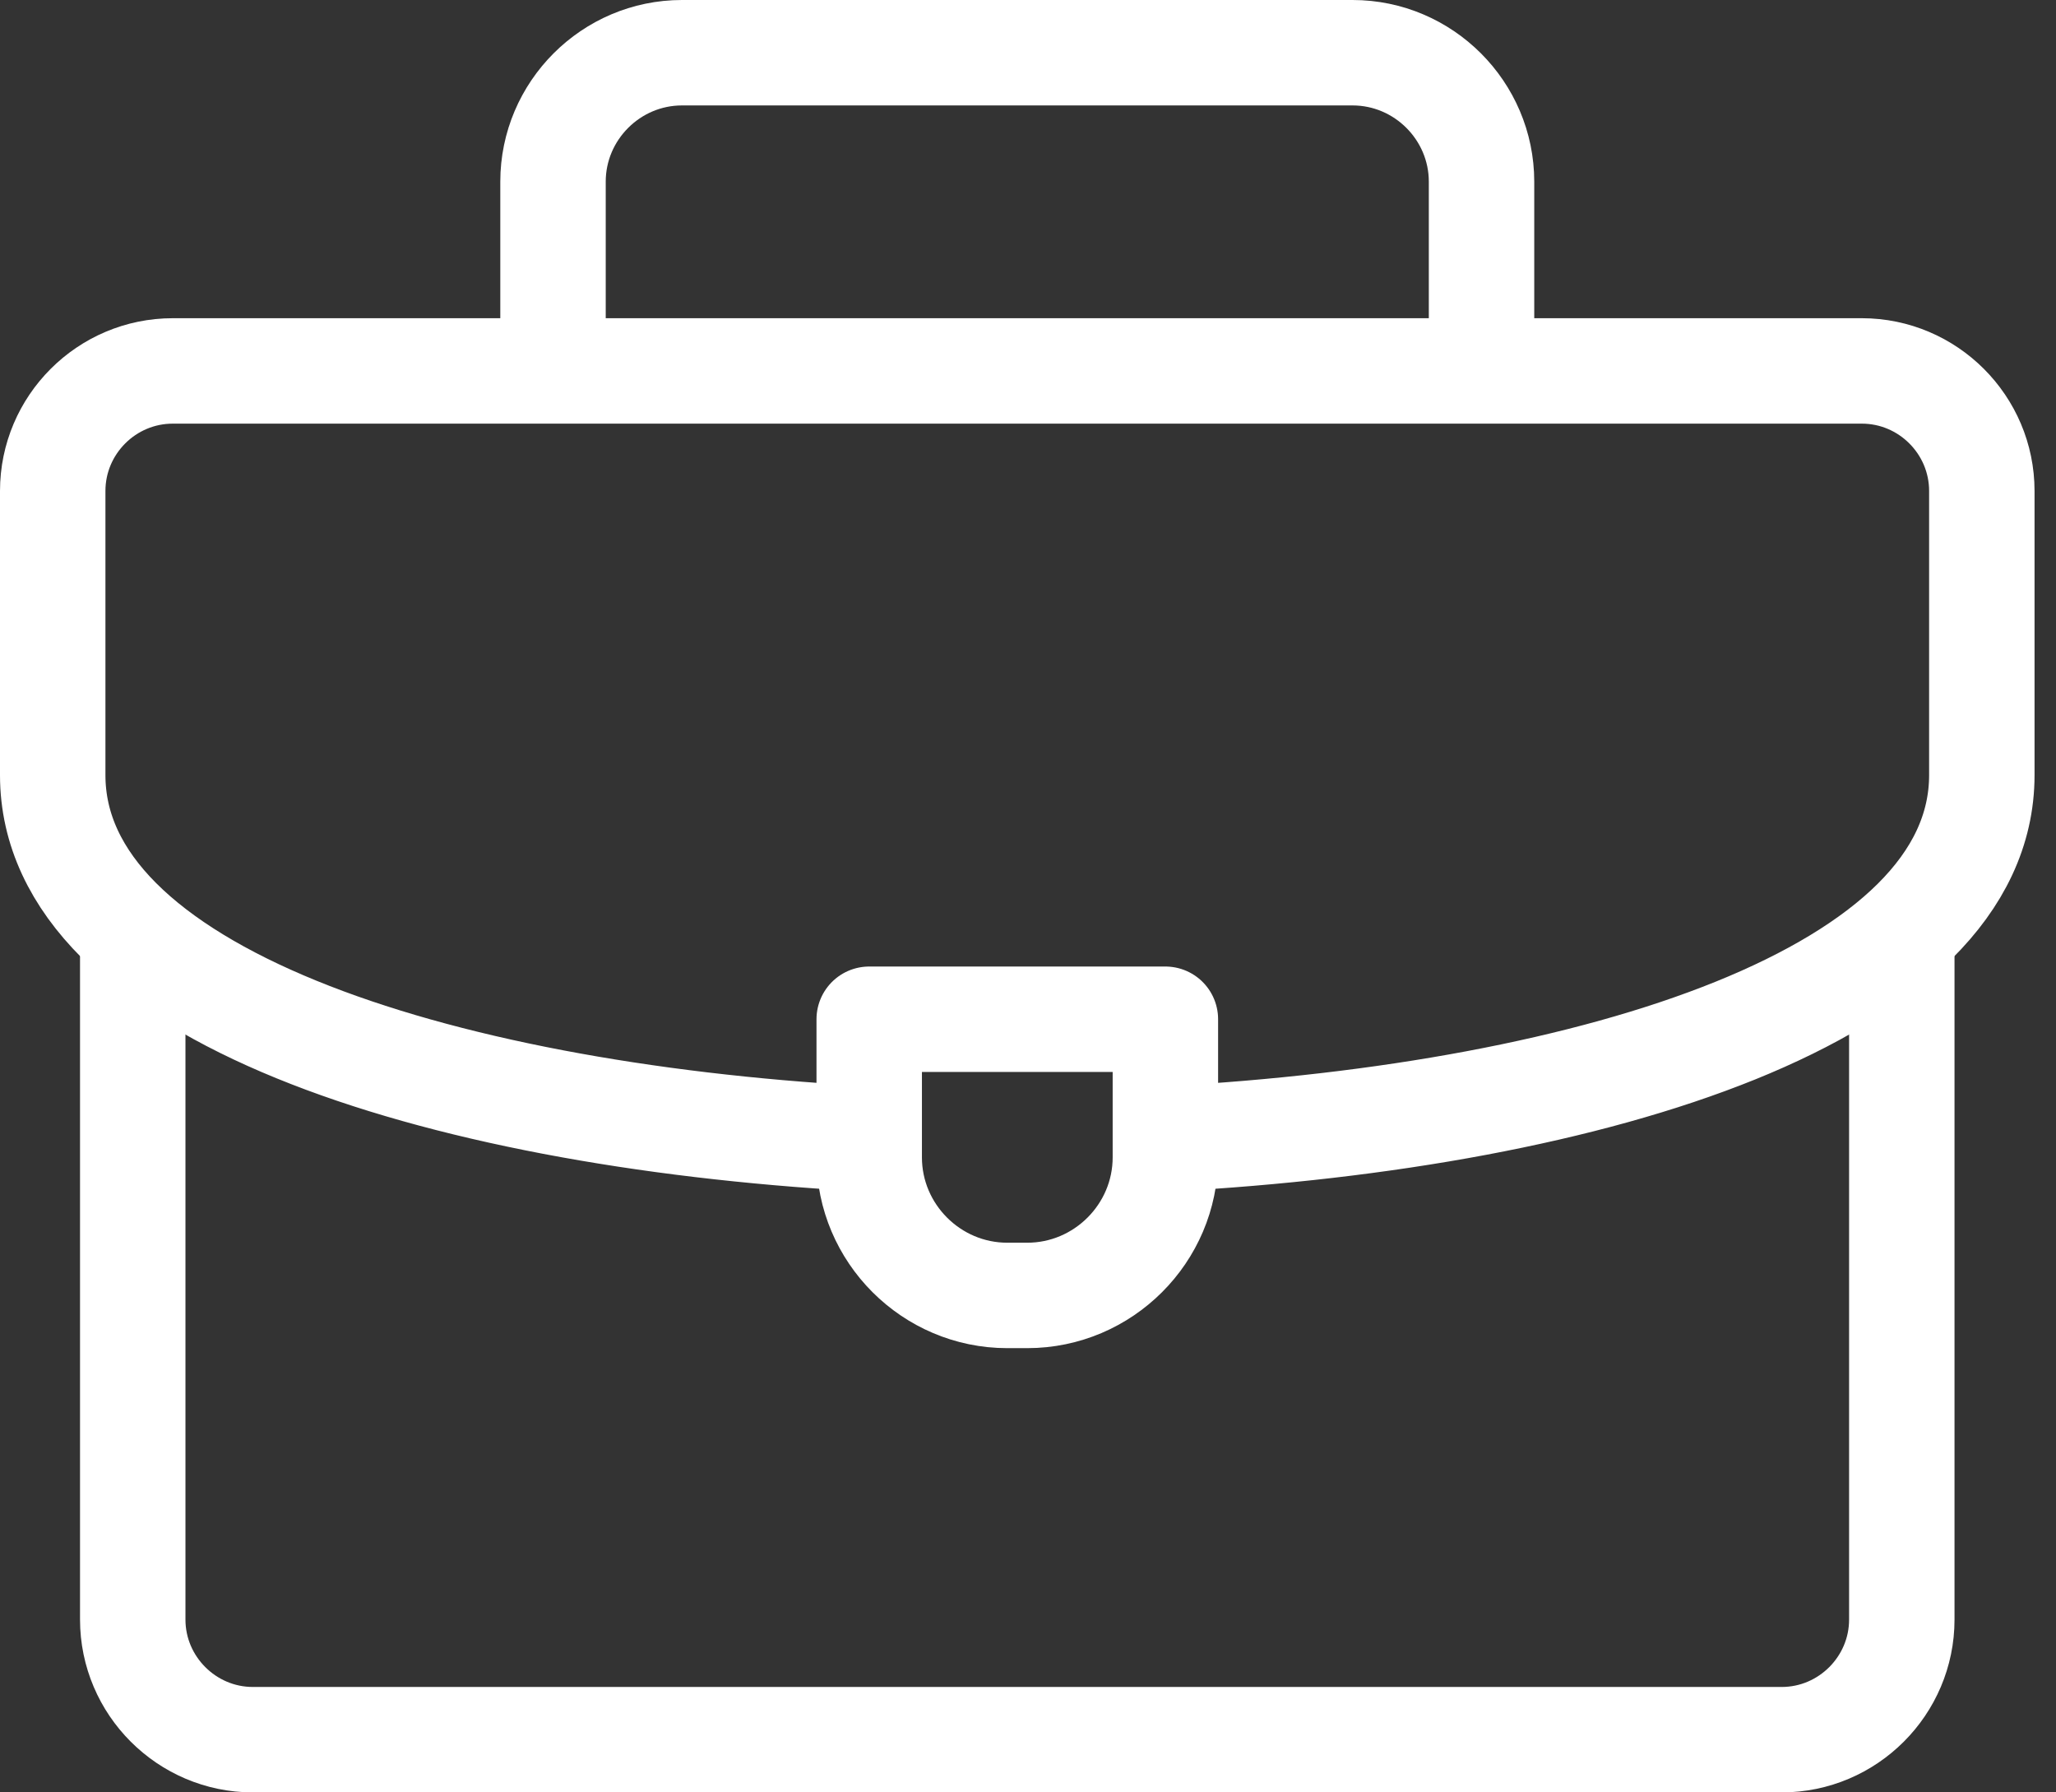
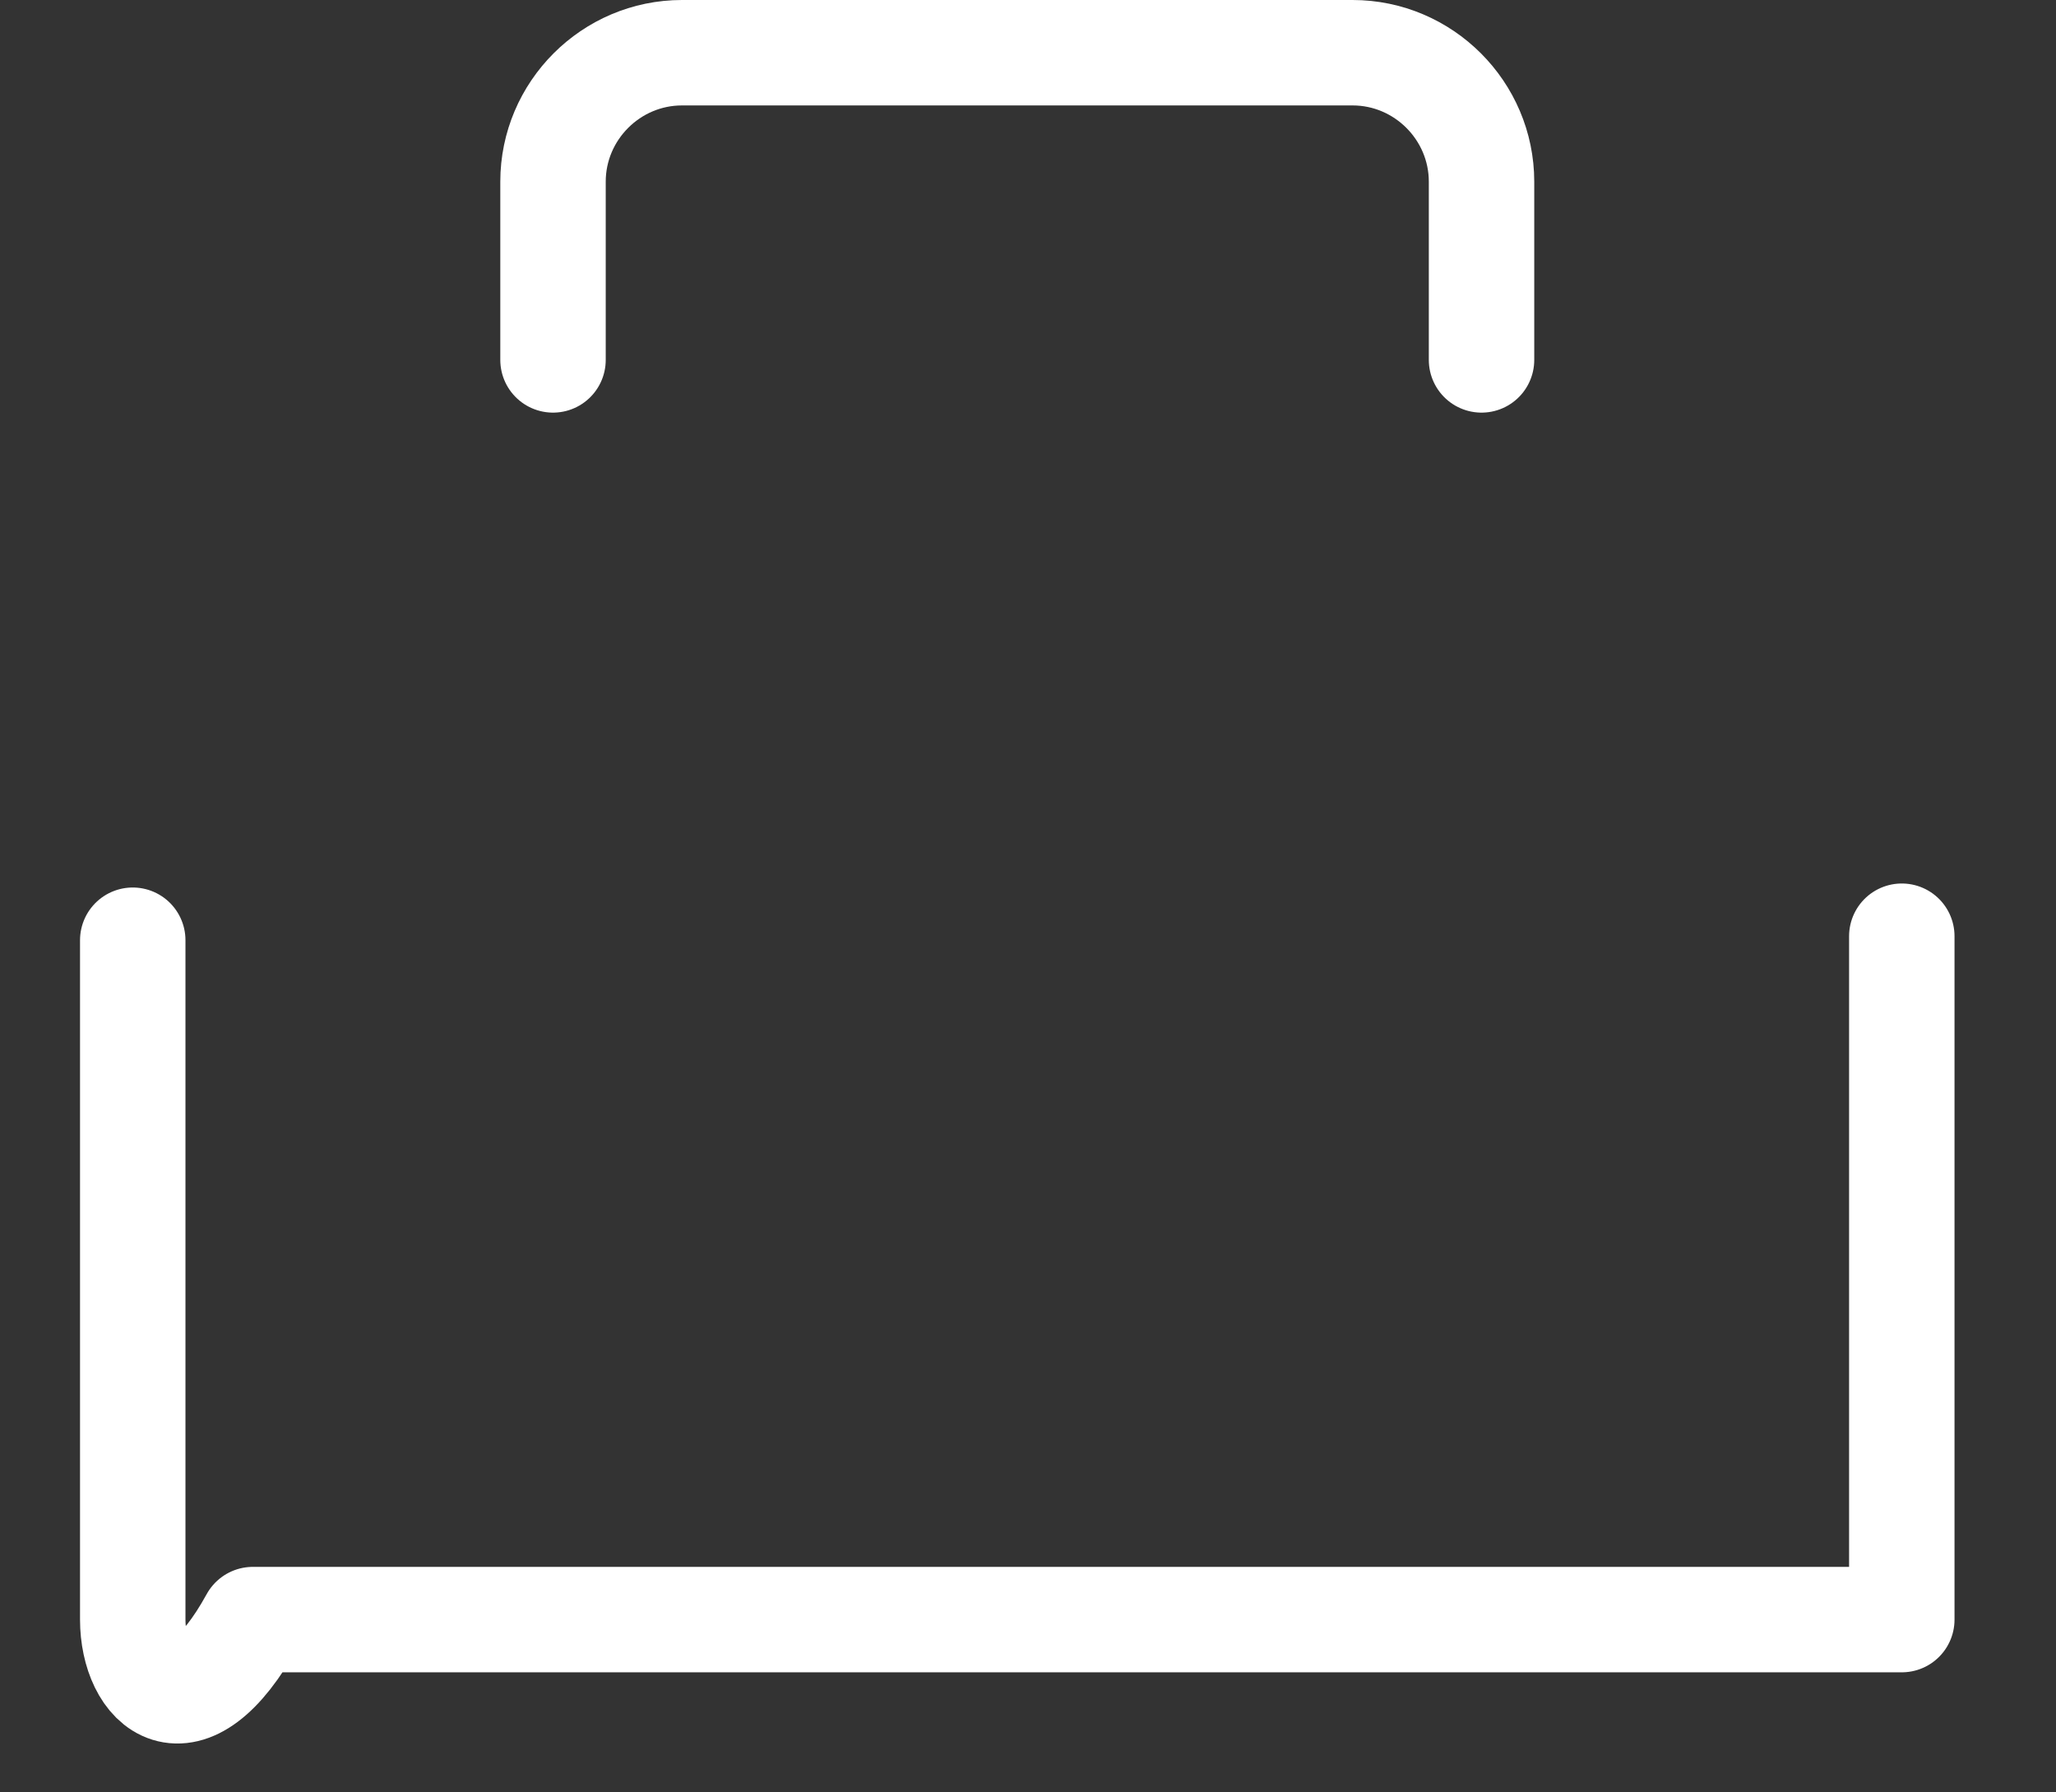
<svg xmlns="http://www.w3.org/2000/svg" width="39" height="34" viewBox="0 0 39 34" fill="none">
  <rect x="0" y="0" width="39" height="34" fill="#333333" stroke="none" />
  <path d="M10.49 6.827V3.446C10.49 2.101 11.591 1 12.936 1H25.657C27.002 1 28.103 2.101 28.103 3.446V6.827" stroke="white" stroke-width="2" stroke-miterlimit="22.926" stroke-linecap="round" stroke-linejoin="round" />
-   <path d="M36.075 17.759V30.722C36.075 31.975 35.05 33 33.797 33H4.796C3.544 33 2.518 31.975 2.518 30.722V17.835" stroke="white" stroke-width="2" stroke-miterlimit="22.926" stroke-linecap="round" stroke-linejoin="round" />
-   <path d="M16.26 21.593C8.228 21.134 1 18.837 1 14.703V9.313C1 8.059 2.023 7.036 3.278 7.036H35.316C36.57 7.036 37.593 8.059 37.593 9.313V14.703C37.593 18.863 30.273 21.163 22.181 21.602" stroke="white" stroke-width="2" stroke-miterlimit="22.926" stroke-linecap="round" stroke-linejoin="round" />
-   <path fill-rule="evenodd" clip-rule="evenodd" d="M16.488 19.334H22.106V21.954C22.106 23.394 20.927 24.573 19.486 24.573H19.107C17.666 24.573 16.488 23.394 16.488 21.954V19.334Z" stroke="white" stroke-width="2" stroke-miterlimit="22.926" stroke-linecap="round" stroke-linejoin="round" />
+   <path d="M36.075 17.759V30.722H4.796C3.544 33 2.518 31.975 2.518 30.722V17.835" stroke="white" stroke-width="2" stroke-miterlimit="22.926" stroke-linecap="round" stroke-linejoin="round" />
</svg>